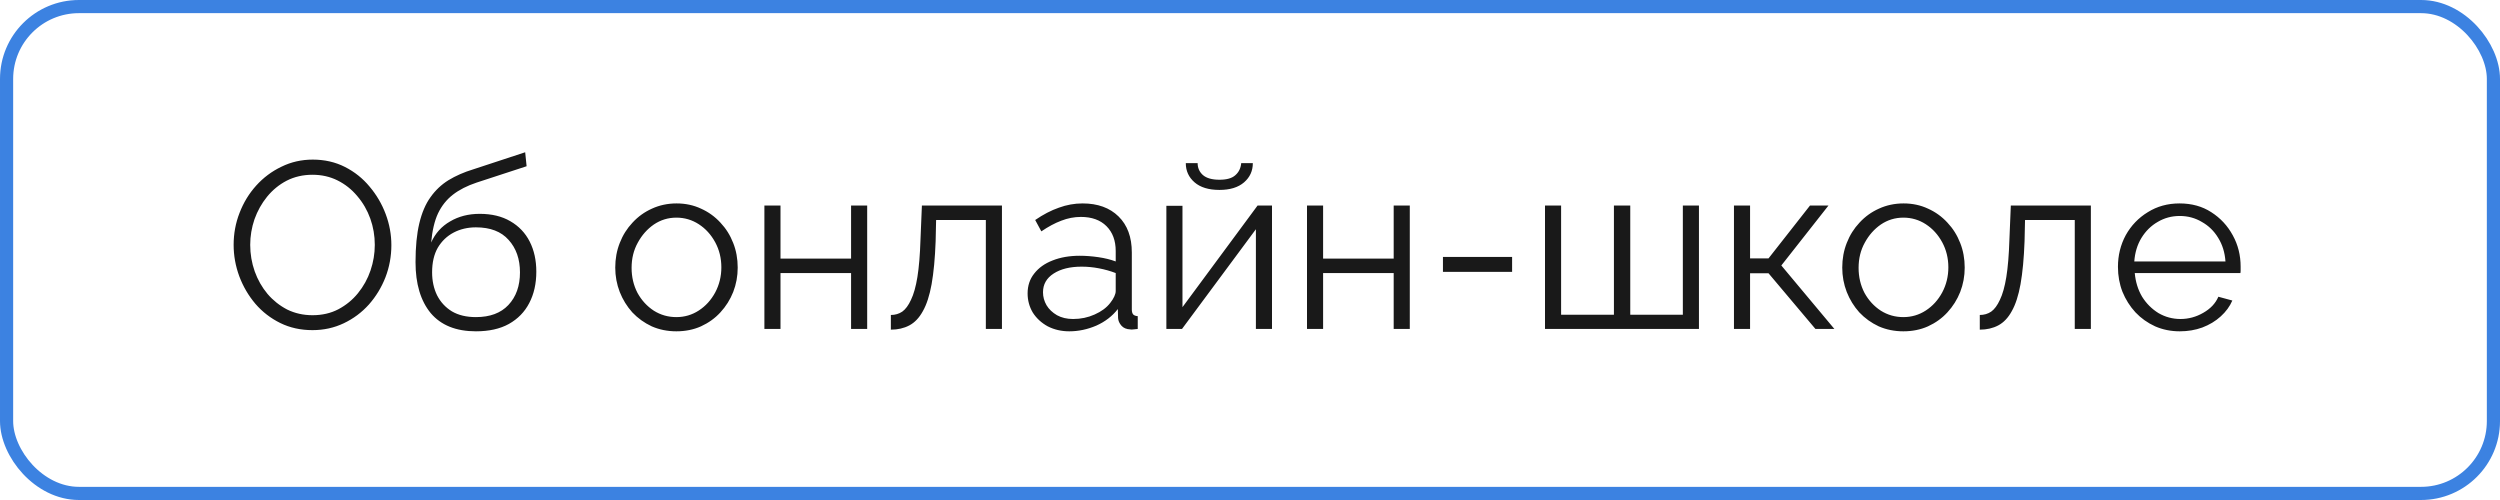
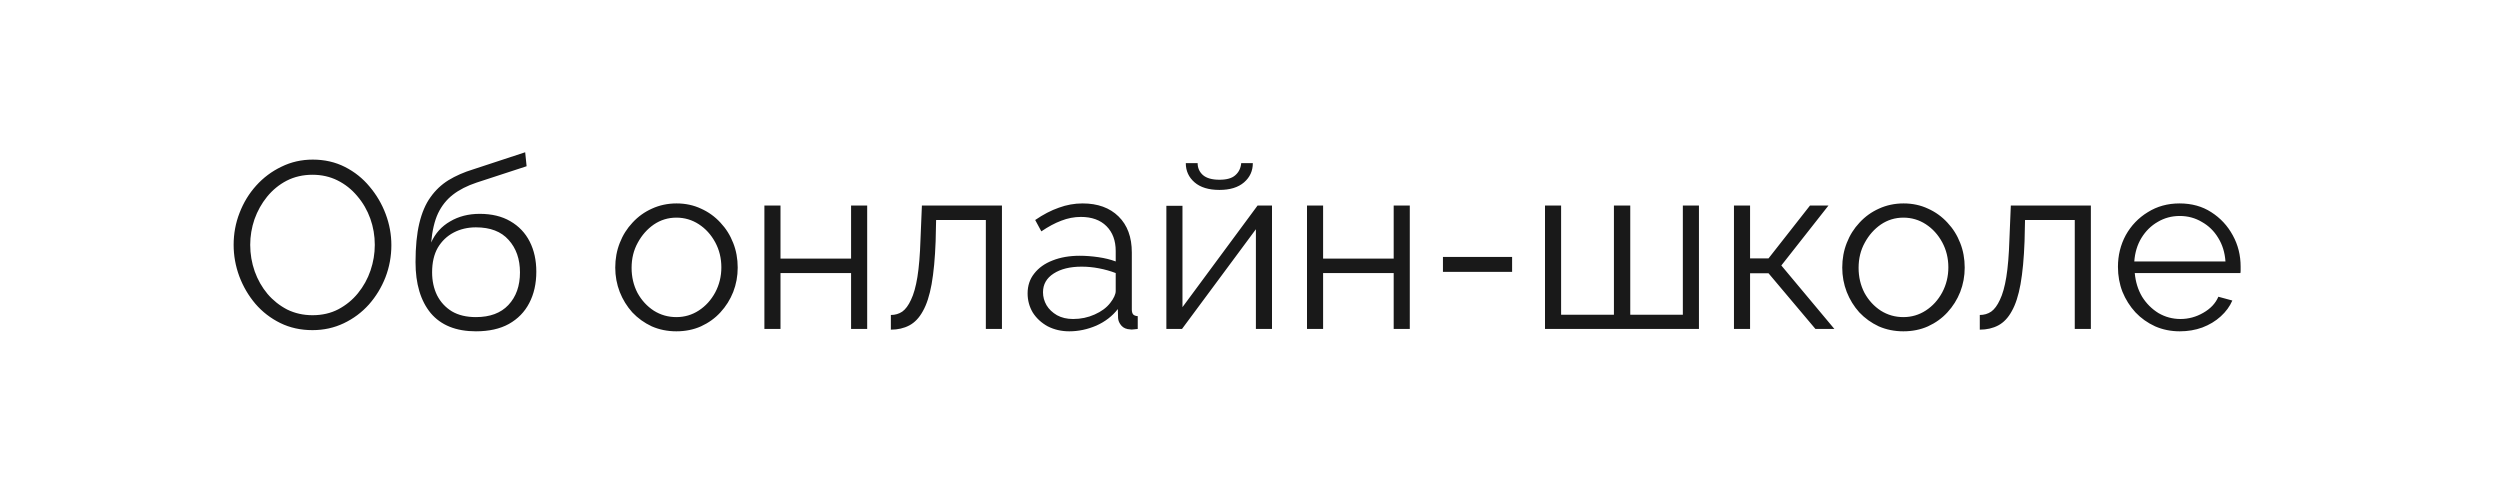
<svg xmlns="http://www.w3.org/2000/svg" width="190" height="38" viewBox="0 0 190 38" fill="none">
  <path d="M23.75 25.09C22.85 25.09 22.034 24.91 21.302 24.55C20.57 24.19 19.94 23.704 19.412 23.092C18.884 22.468 18.476 21.772 18.188 21.004C17.9 20.224 17.756 19.426 17.756 18.61C17.756 17.758 17.906 16.948 18.206 16.18C18.506 15.4 18.926 14.71 19.466 14.11C20.018 13.498 20.66 13.018 21.392 12.67C22.124 12.31 22.916 12.13 23.768 12.13C24.668 12.13 25.484 12.316 26.216 12.688C26.948 13.06 27.572 13.558 28.088 14.182C28.616 14.806 29.024 15.502 29.312 16.27C29.6 17.038 29.744 17.824 29.744 18.628C29.744 19.48 29.594 20.296 29.294 21.076C28.994 21.844 28.574 22.534 28.034 23.146C27.494 23.746 26.858 24.22 26.126 24.568C25.394 24.916 24.602 25.09 23.75 25.09ZM19.016 18.61C19.016 19.306 19.13 19.978 19.358 20.626C19.586 21.262 19.91 21.832 20.33 22.336C20.75 22.828 21.248 23.224 21.824 23.524C22.412 23.812 23.054 23.956 23.75 23.956C24.482 23.956 25.136 23.806 25.712 23.506C26.3 23.194 26.798 22.786 27.206 22.282C27.626 21.766 27.944 21.19 28.16 20.554C28.376 19.918 28.484 19.27 28.484 18.61C28.484 17.914 28.37 17.248 28.142 16.612C27.914 15.976 27.584 15.406 27.152 14.902C26.732 14.398 26.234 14.002 25.658 13.714C25.082 13.426 24.446 13.282 23.75 13.282C23.03 13.282 22.376 13.432 21.788 13.732C21.212 14.032 20.714 14.44 20.294 14.956C19.886 15.46 19.568 16.03 19.34 16.666C19.124 17.302 19.016 17.95 19.016 18.61ZM36.17 25.18C34.658 25.18 33.512 24.718 32.732 23.794C31.964 22.858 31.58 21.568 31.58 19.924C31.58 18.76 31.676 17.776 31.868 16.972C32.06 16.168 32.342 15.508 32.714 14.992C33.086 14.464 33.542 14.032 34.082 13.696C34.634 13.36 35.264 13.084 35.972 12.868L39.914 11.572L40.022 12.634L36.224 13.876C35.504 14.116 34.904 14.422 34.424 14.794C33.944 15.166 33.566 15.64 33.29 16.216C33.026 16.78 32.852 17.518 32.768 18.43C33.08 17.734 33.56 17.2 34.208 16.828C34.856 16.444 35.606 16.252 36.458 16.252C37.37 16.252 38.144 16.438 38.78 16.81C39.428 17.182 39.92 17.698 40.256 18.358C40.592 19.018 40.76 19.78 40.76 20.644C40.76 21.556 40.58 22.354 40.22 23.038C39.872 23.71 39.356 24.238 38.672 24.622C38 24.994 37.166 25.18 36.17 25.18ZM36.17 24.1C37.238 24.1 38.06 23.794 38.636 23.182C39.224 22.558 39.518 21.73 39.518 20.698C39.518 19.69 39.23 18.868 38.654 18.232C38.09 17.596 37.262 17.278 36.17 17.278C35.546 17.278 34.982 17.41 34.478 17.674C33.974 17.938 33.572 18.322 33.272 18.826C32.984 19.33 32.84 19.954 32.84 20.698C32.84 21.346 32.966 21.928 33.218 22.444C33.482 22.96 33.86 23.368 34.352 23.668C34.844 23.956 35.45 24.1 36.17 24.1ZM51.403 25.18C50.731 25.18 50.107 25.054 49.531 24.802C48.967 24.538 48.475 24.184 48.055 23.74C47.647 23.284 47.329 22.768 47.101 22.192C46.873 21.604 46.759 20.986 46.759 20.338C46.759 19.666 46.873 19.042 47.101 18.466C47.329 17.878 47.653 17.362 48.073 16.918C48.493 16.462 48.985 16.108 49.549 15.856C50.125 15.592 50.749 15.46 51.421 15.46C52.093 15.46 52.711 15.592 53.275 15.856C53.839 16.108 54.331 16.462 54.751 16.918C55.171 17.362 55.495 17.878 55.723 18.466C55.951 19.042 56.065 19.666 56.065 20.338C56.065 20.986 55.951 21.604 55.723 22.192C55.495 22.768 55.171 23.284 54.751 23.74C54.343 24.184 53.851 24.538 53.275 24.802C52.711 25.054 52.087 25.18 51.403 25.18ZM48.001 20.356C48.001 21.052 48.151 21.688 48.451 22.264C48.763 22.828 49.177 23.278 49.693 23.614C50.209 23.938 50.779 24.1 51.403 24.1C52.027 24.1 52.597 23.932 53.113 23.596C53.629 23.26 54.043 22.804 54.355 22.228C54.667 21.64 54.823 21.004 54.823 20.32C54.823 19.624 54.667 18.988 54.355 18.412C54.043 17.836 53.629 17.38 53.113 17.044C52.597 16.708 52.027 16.54 51.403 16.54C50.779 16.54 50.209 16.714 49.693 17.062C49.189 17.41 48.781 17.872 48.469 18.448C48.157 19.012 48.001 19.648 48.001 20.356ZM58.094 25V15.622H59.318V19.654H64.682V15.622H65.906V25H64.682V20.752H59.318V25H58.094ZM67.706 25.054V23.938C68.03 23.938 68.318 23.854 68.57 23.686C68.822 23.506 69.044 23.206 69.236 22.786C69.44 22.366 69.602 21.79 69.722 21.058C69.842 20.314 69.92 19.372 69.956 18.232L70.064 15.622H76.148V25H74.924V16.72H71.144L71.108 18.34C71.06 19.636 70.958 20.722 70.802 21.598C70.646 22.462 70.424 23.146 70.136 23.65C69.86 24.154 69.518 24.514 69.11 24.73C68.702 24.946 68.234 25.054 67.706 25.054ZM78.098 22.3C78.098 21.712 78.266 21.208 78.602 20.788C78.938 20.356 79.4 20.026 79.988 19.798C80.588 19.558 81.278 19.438 82.058 19.438C82.514 19.438 82.988 19.474 83.48 19.546C83.972 19.618 84.41 19.726 84.794 19.87V19.078C84.794 18.286 84.56 17.656 84.092 17.188C83.624 16.72 82.976 16.486 82.148 16.486C81.644 16.486 81.146 16.582 80.654 16.774C80.174 16.954 79.67 17.224 79.142 17.584L78.674 16.72C79.286 16.3 79.886 15.988 80.474 15.784C81.062 15.568 81.662 15.46 82.274 15.46C83.426 15.46 84.338 15.79 85.01 16.45C85.682 17.11 86.018 18.022 86.018 19.186V23.524C86.018 23.692 86.054 23.818 86.126 23.902C86.198 23.974 86.312 24.016 86.468 24.028V25C86.336 25.012 86.222 25.024 86.126 25.036C86.03 25.048 85.958 25.048 85.91 25.036C85.61 25.024 85.382 24.928 85.226 24.748C85.07 24.568 84.986 24.376 84.974 24.172L84.956 23.488C84.536 24.028 83.99 24.448 83.318 24.748C82.646 25.036 81.962 25.18 81.266 25.18C80.666 25.18 80.12 25.054 79.628 24.802C79.148 24.538 78.77 24.19 78.494 23.758C78.23 23.314 78.098 22.828 78.098 22.3ZM84.38 23.02C84.512 22.852 84.614 22.69 84.686 22.534C84.758 22.378 84.794 22.24 84.794 22.12V20.752C84.386 20.596 83.96 20.476 83.516 20.392C83.084 20.308 82.646 20.266 82.202 20.266C81.326 20.266 80.618 20.44 80.078 20.788C79.538 21.136 79.268 21.61 79.268 22.21C79.268 22.558 79.358 22.888 79.538 23.2C79.718 23.5 79.982 23.752 80.33 23.956C80.678 24.148 81.086 24.244 81.554 24.244C82.142 24.244 82.688 24.13 83.192 23.902C83.708 23.674 84.104 23.38 84.38 23.02ZM88.644 25V15.64H89.868V23.344L95.575 15.622H96.672V25H95.448V17.422L89.832 25H88.644ZM92.677 14.434C91.861 14.434 91.231 14.242 90.787 13.858C90.343 13.474 90.121 12.988 90.121 12.4H91.02C91.02 12.76 91.153 13.06 91.416 13.3C91.692 13.54 92.112 13.66 92.677 13.66C93.228 13.66 93.63 13.546 93.882 13.318C94.147 13.09 94.296 12.784 94.332 12.4H95.215C95.215 12.988 94.993 13.474 94.549 13.858C94.105 14.242 93.481 14.434 92.677 14.434ZM99.332 25V15.622H100.556V19.654H105.92V15.622H107.144V25H105.92V20.752H100.556V25H99.332ZM109.664 20.662V19.528H114.92V20.662H109.664ZM117.42 25V15.622H118.644V23.92H122.658V15.622H123.9V23.92H127.896V15.622H129.12V25H117.42ZM131.781 25V15.622H133.005V19.636H134.409L137.559 15.622H138.963L135.381 20.176L139.413 25H137.973L134.409 20.77H133.005V25H131.781ZM144.655 25.18C143.983 25.18 143.359 25.054 142.783 24.802C142.219 24.538 141.727 24.184 141.307 23.74C140.899 23.284 140.581 22.768 140.353 22.192C140.125 21.604 140.011 20.986 140.011 20.338C140.011 19.666 140.125 19.042 140.353 18.466C140.581 17.878 140.905 17.362 141.325 16.918C141.745 16.462 142.237 16.108 142.801 15.856C143.377 15.592 144.001 15.46 144.673 15.46C145.345 15.46 145.963 15.592 146.527 15.856C147.091 16.108 147.583 16.462 148.003 16.918C148.423 17.362 148.747 17.878 148.975 18.466C149.203 19.042 149.317 19.666 149.317 20.338C149.317 20.986 149.203 21.604 148.975 22.192C148.747 22.768 148.423 23.284 148.003 23.74C147.595 24.184 147.103 24.538 146.527 24.802C145.963 25.054 145.339 25.18 144.655 25.18ZM141.253 20.356C141.253 21.052 141.403 21.688 141.703 22.264C142.015 22.828 142.429 23.278 142.945 23.614C143.461 23.938 144.031 24.1 144.655 24.1C145.279 24.1 145.849 23.932 146.365 23.596C146.881 23.26 147.295 22.804 147.607 22.228C147.919 21.64 148.075 21.004 148.075 20.32C148.075 19.624 147.919 18.988 147.607 18.412C147.295 17.836 146.881 17.38 146.365 17.044C145.849 16.708 145.279 16.54 144.655 16.54C144.031 16.54 143.461 16.714 142.945 17.062C142.441 17.41 142.033 17.872 141.721 18.448C141.409 19.012 141.253 19.648 141.253 20.356ZM150.464 25.054V23.938C150.788 23.938 151.076 23.854 151.328 23.686C151.58 23.506 151.802 23.206 151.994 22.786C152.198 22.366 152.36 21.79 152.48 21.058C152.6 20.314 152.678 19.372 152.714 18.232L152.822 15.622H158.906V25H157.682V16.72H153.902L153.866 18.34C153.818 19.636 153.716 20.722 153.56 21.598C153.404 22.462 153.182 23.146 152.894 23.65C152.618 24.154 152.276 24.514 151.868 24.73C151.46 24.946 150.992 25.054 150.464 25.054ZM165.662 25.18C164.99 25.18 164.366 25.054 163.79 24.802C163.214 24.538 162.716 24.184 162.296 23.74C161.876 23.284 161.546 22.762 161.306 22.174C161.078 21.586 160.964 20.956 160.964 20.284C160.964 19.408 161.162 18.604 161.558 17.872C161.966 17.14 162.524 16.558 163.232 16.126C163.94 15.682 164.744 15.46 165.644 15.46C166.568 15.46 167.372 15.682 168.056 16.126C168.752 16.57 169.298 17.158 169.694 17.89C170.09 18.61 170.288 19.402 170.288 20.266C170.288 20.362 170.288 20.458 170.288 20.554C170.288 20.638 170.282 20.704 170.27 20.752H162.242C162.302 21.424 162.488 22.024 162.8 22.552C163.124 23.068 163.538 23.482 164.042 23.794C164.558 24.094 165.116 24.244 165.716 24.244C166.328 24.244 166.904 24.088 167.444 23.776C167.996 23.464 168.38 23.056 168.596 22.552L169.658 22.84C169.466 23.284 169.172 23.686 168.776 24.046C168.38 24.406 167.912 24.688 167.372 24.892C166.844 25.084 166.274 25.18 165.662 25.18ZM162.206 19.87H169.136C169.088 19.186 168.902 18.586 168.578 18.07C168.266 17.554 167.852 17.152 167.336 16.864C166.832 16.564 166.274 16.414 165.662 16.414C165.05 16.414 164.492 16.564 163.988 16.864C163.484 17.152 163.07 17.56 162.746 18.088C162.434 18.604 162.254 19.198 162.206 19.87Z" fill="#191919" />
-   <rect x="0.5" y="0.5" width="189" height="37" rx="5.5" stroke="#3C82E1" />
</svg>